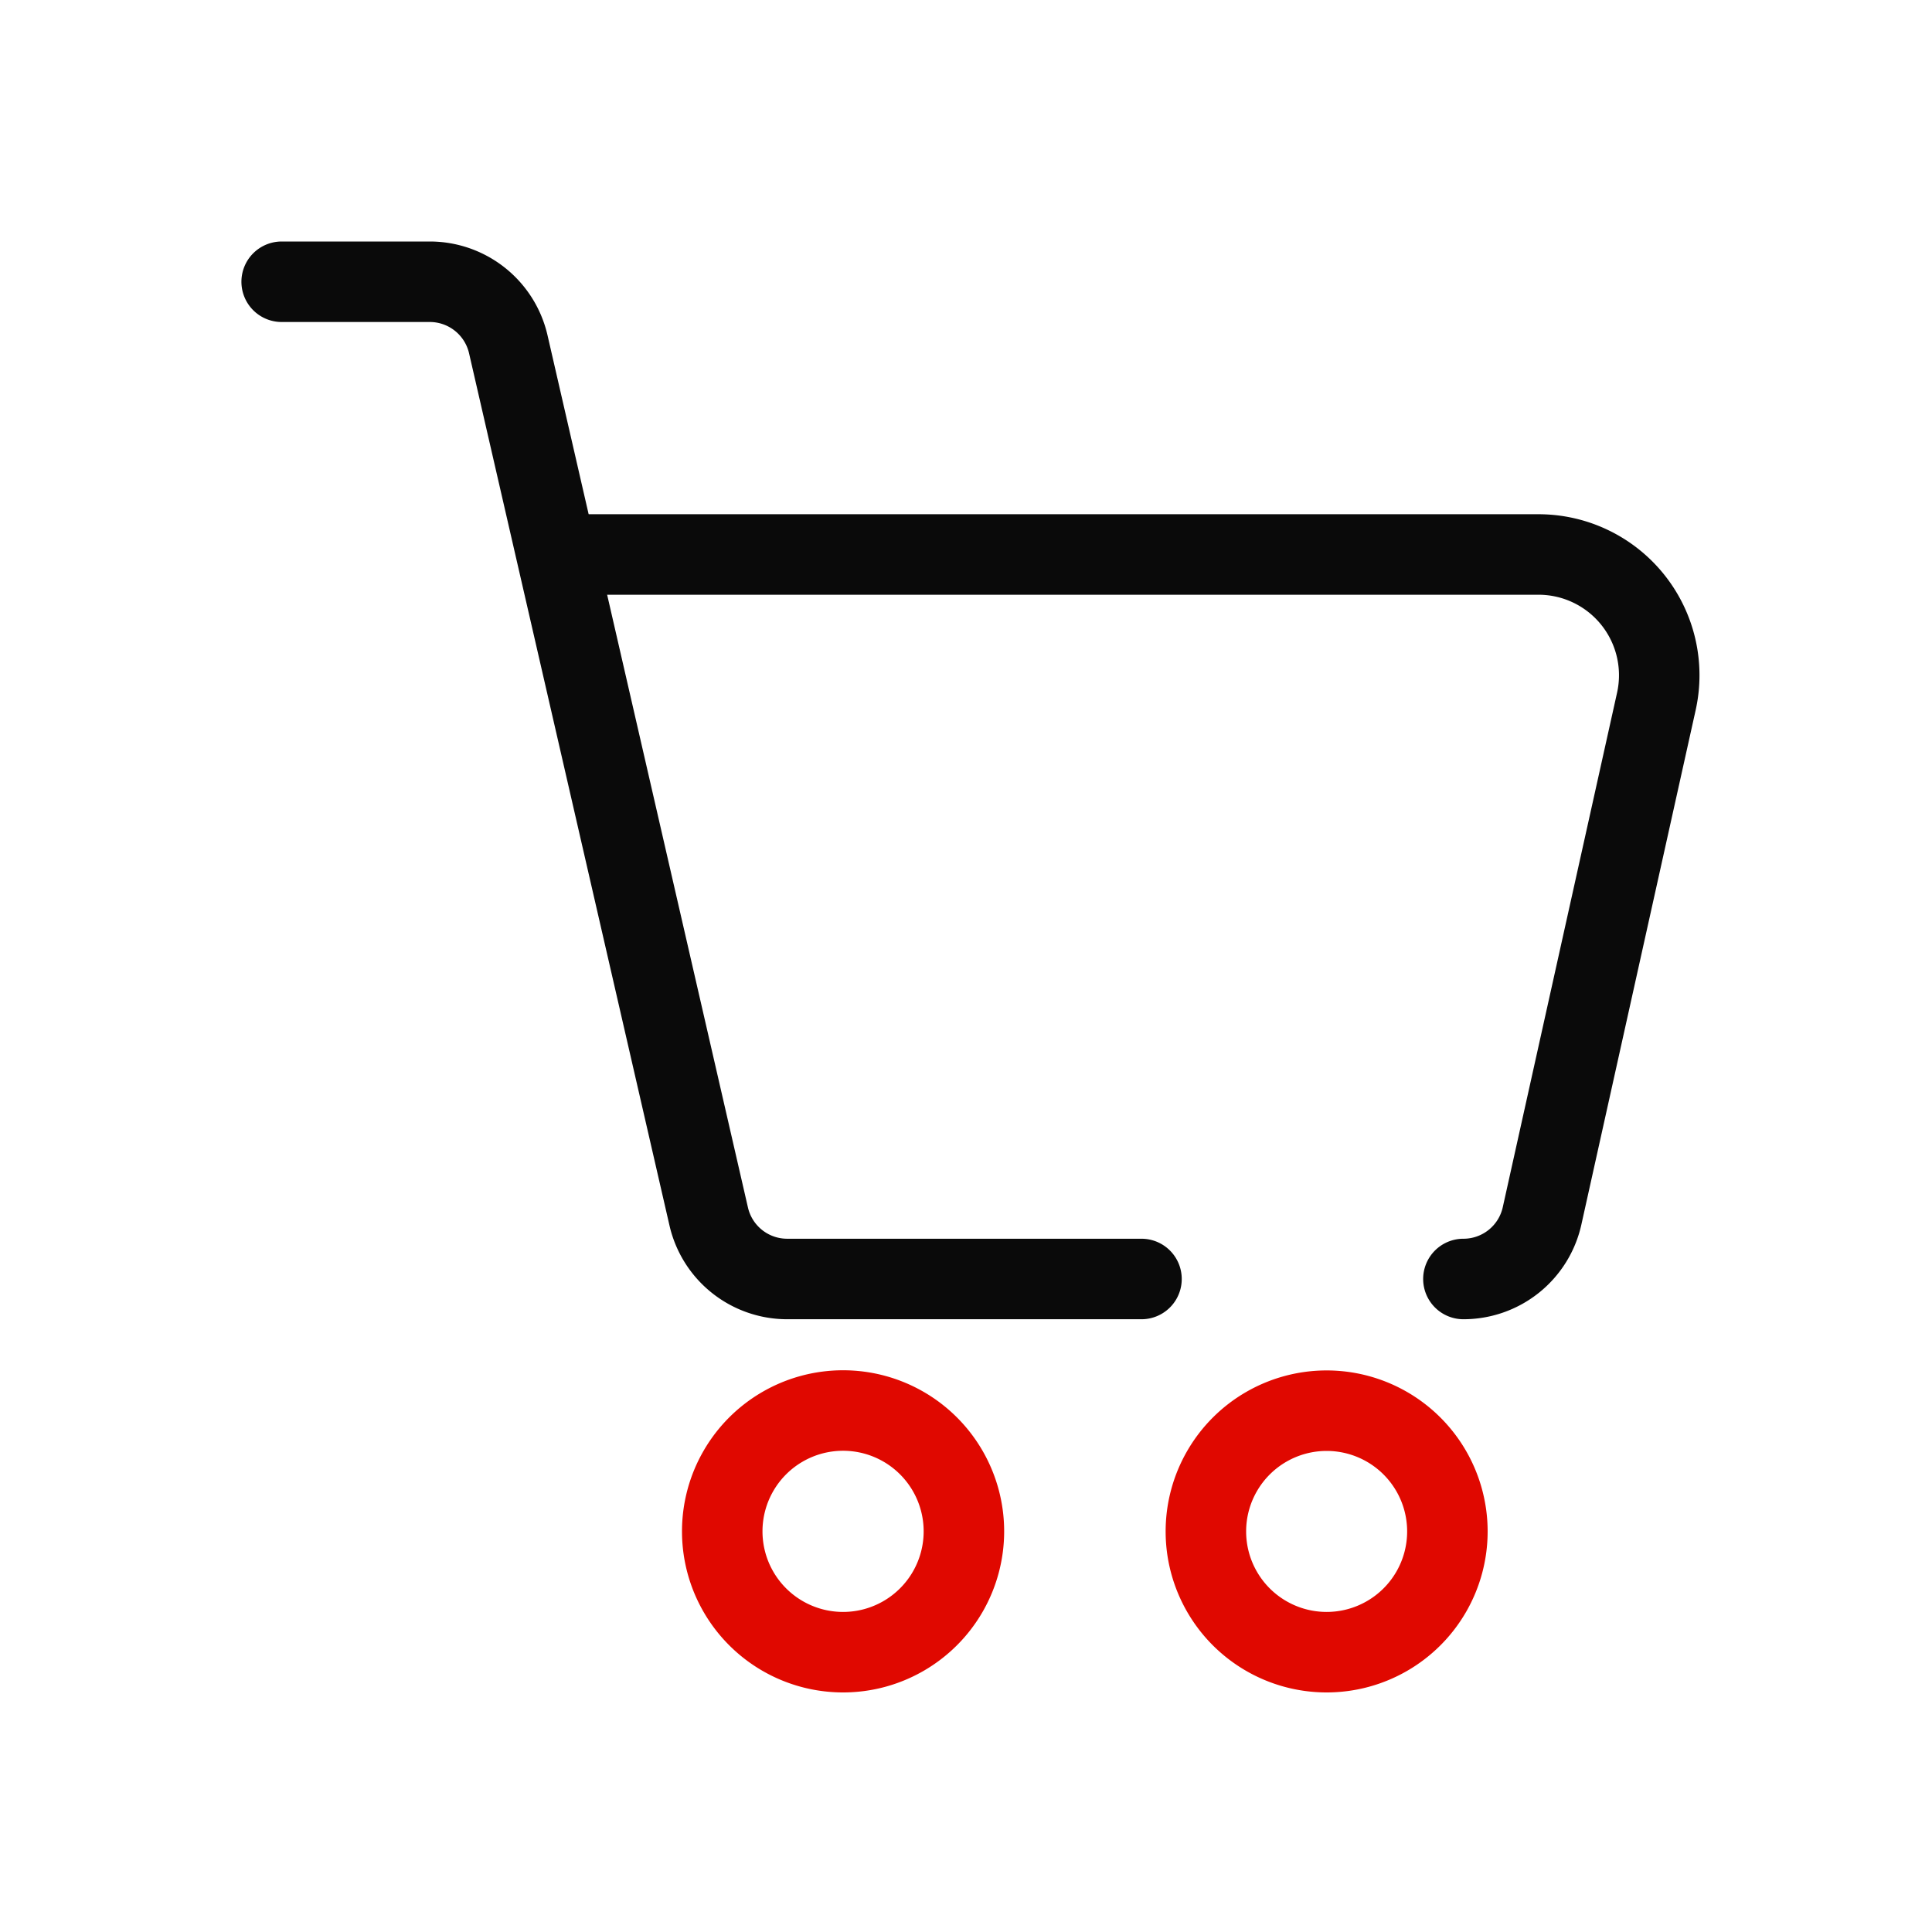
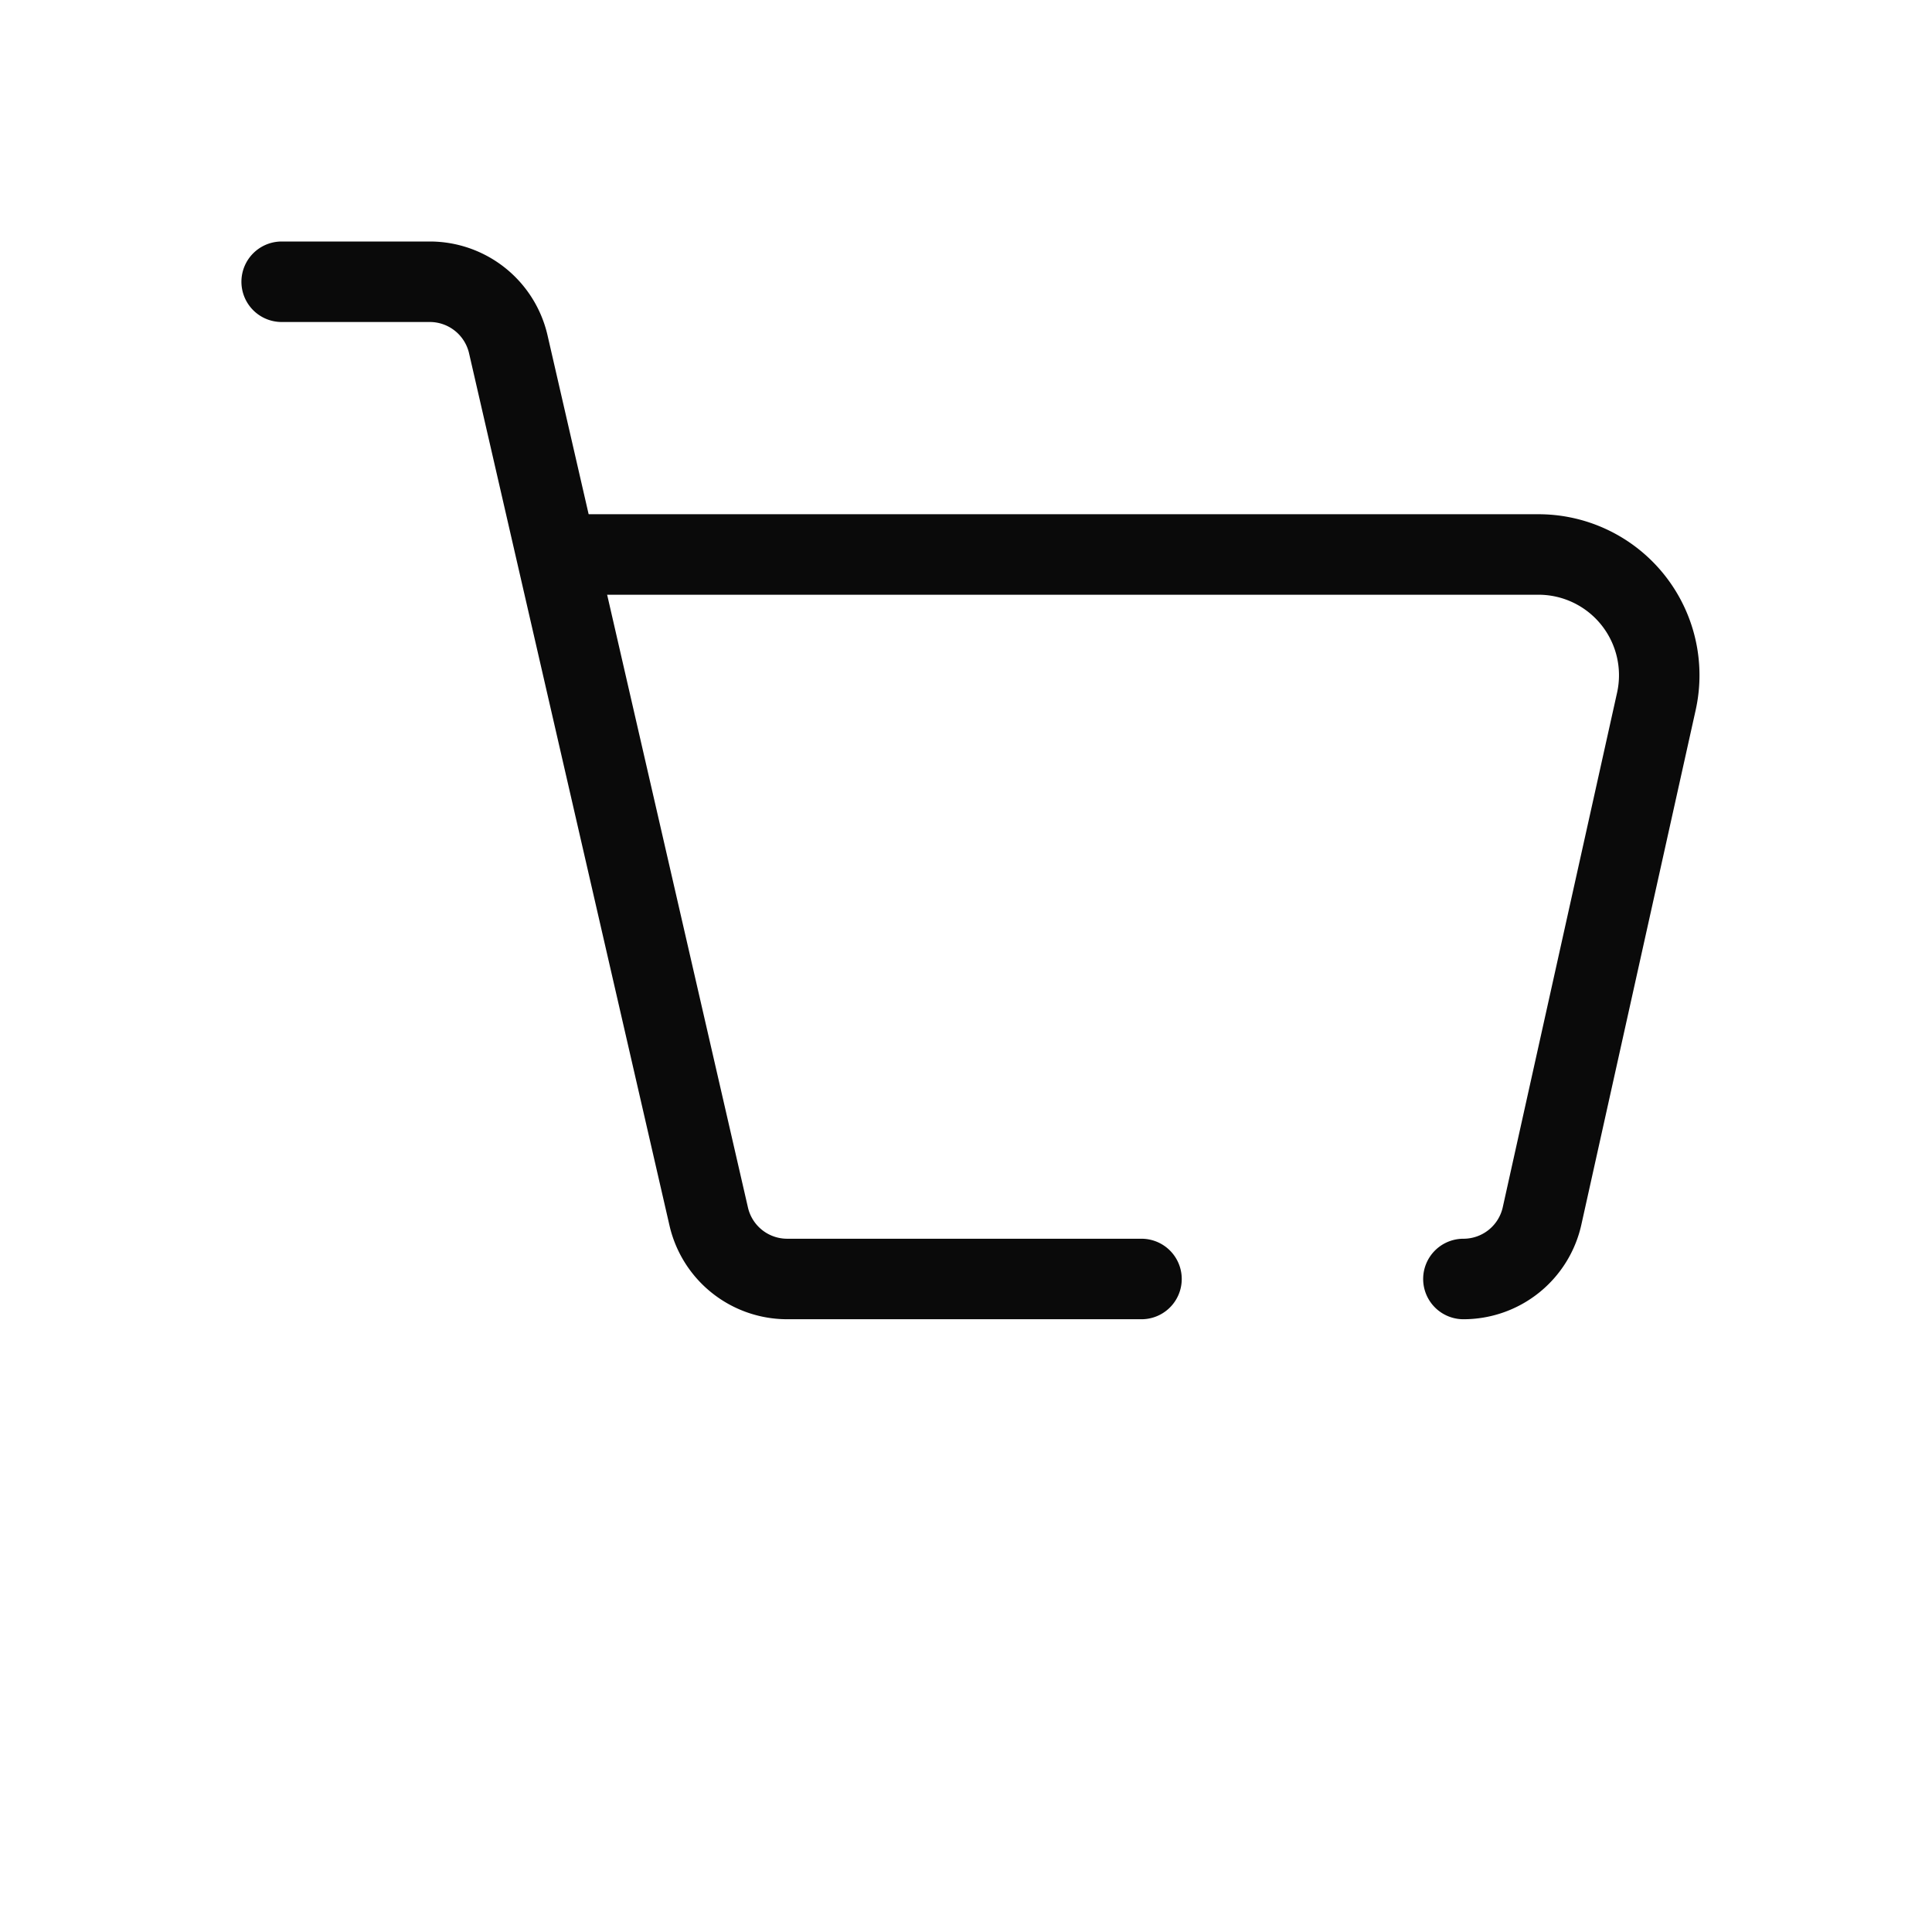
<svg xmlns="http://www.w3.org/2000/svg" fill="none" viewBox="0 0 24 24" width="24" height="24">
  <path stroke="#0a0a0a" stroke-linecap="round" stroke-linejoin="round" d="M 14.18 15.888 H 9.778 a 1 1 0 0 1 -0.974 -0.776 L 6.314 4.276 a 1.001 1.001 0 0 0 -0.975 -0.776 h -1.84" />
  <path stroke="#0a0a0a" stroke-linecap="round" stroke-linejoin="round" d="M 6.981 6.888 h 12.13 a 1.5 1.5 0 0 1 1.465 1.825 l -1.42 6.392 a 1 1 0 0 1 -0.977 0.783" />
-   <path clip-rule="evenodd" stroke="#e00800" stroke-linecap="round" stroke-linejoin="round" d="M 10.473 20.524 a 1.5 1.5 0 1 1 0 -3.002 a 1.5 1.5 0 0 1 0 3.002 Z M 16.48 20.524 a 1.5 1.5 0 1 1 0 -3 a 1.5 1.5 0 0 1 0 3 Z" />
</svg>